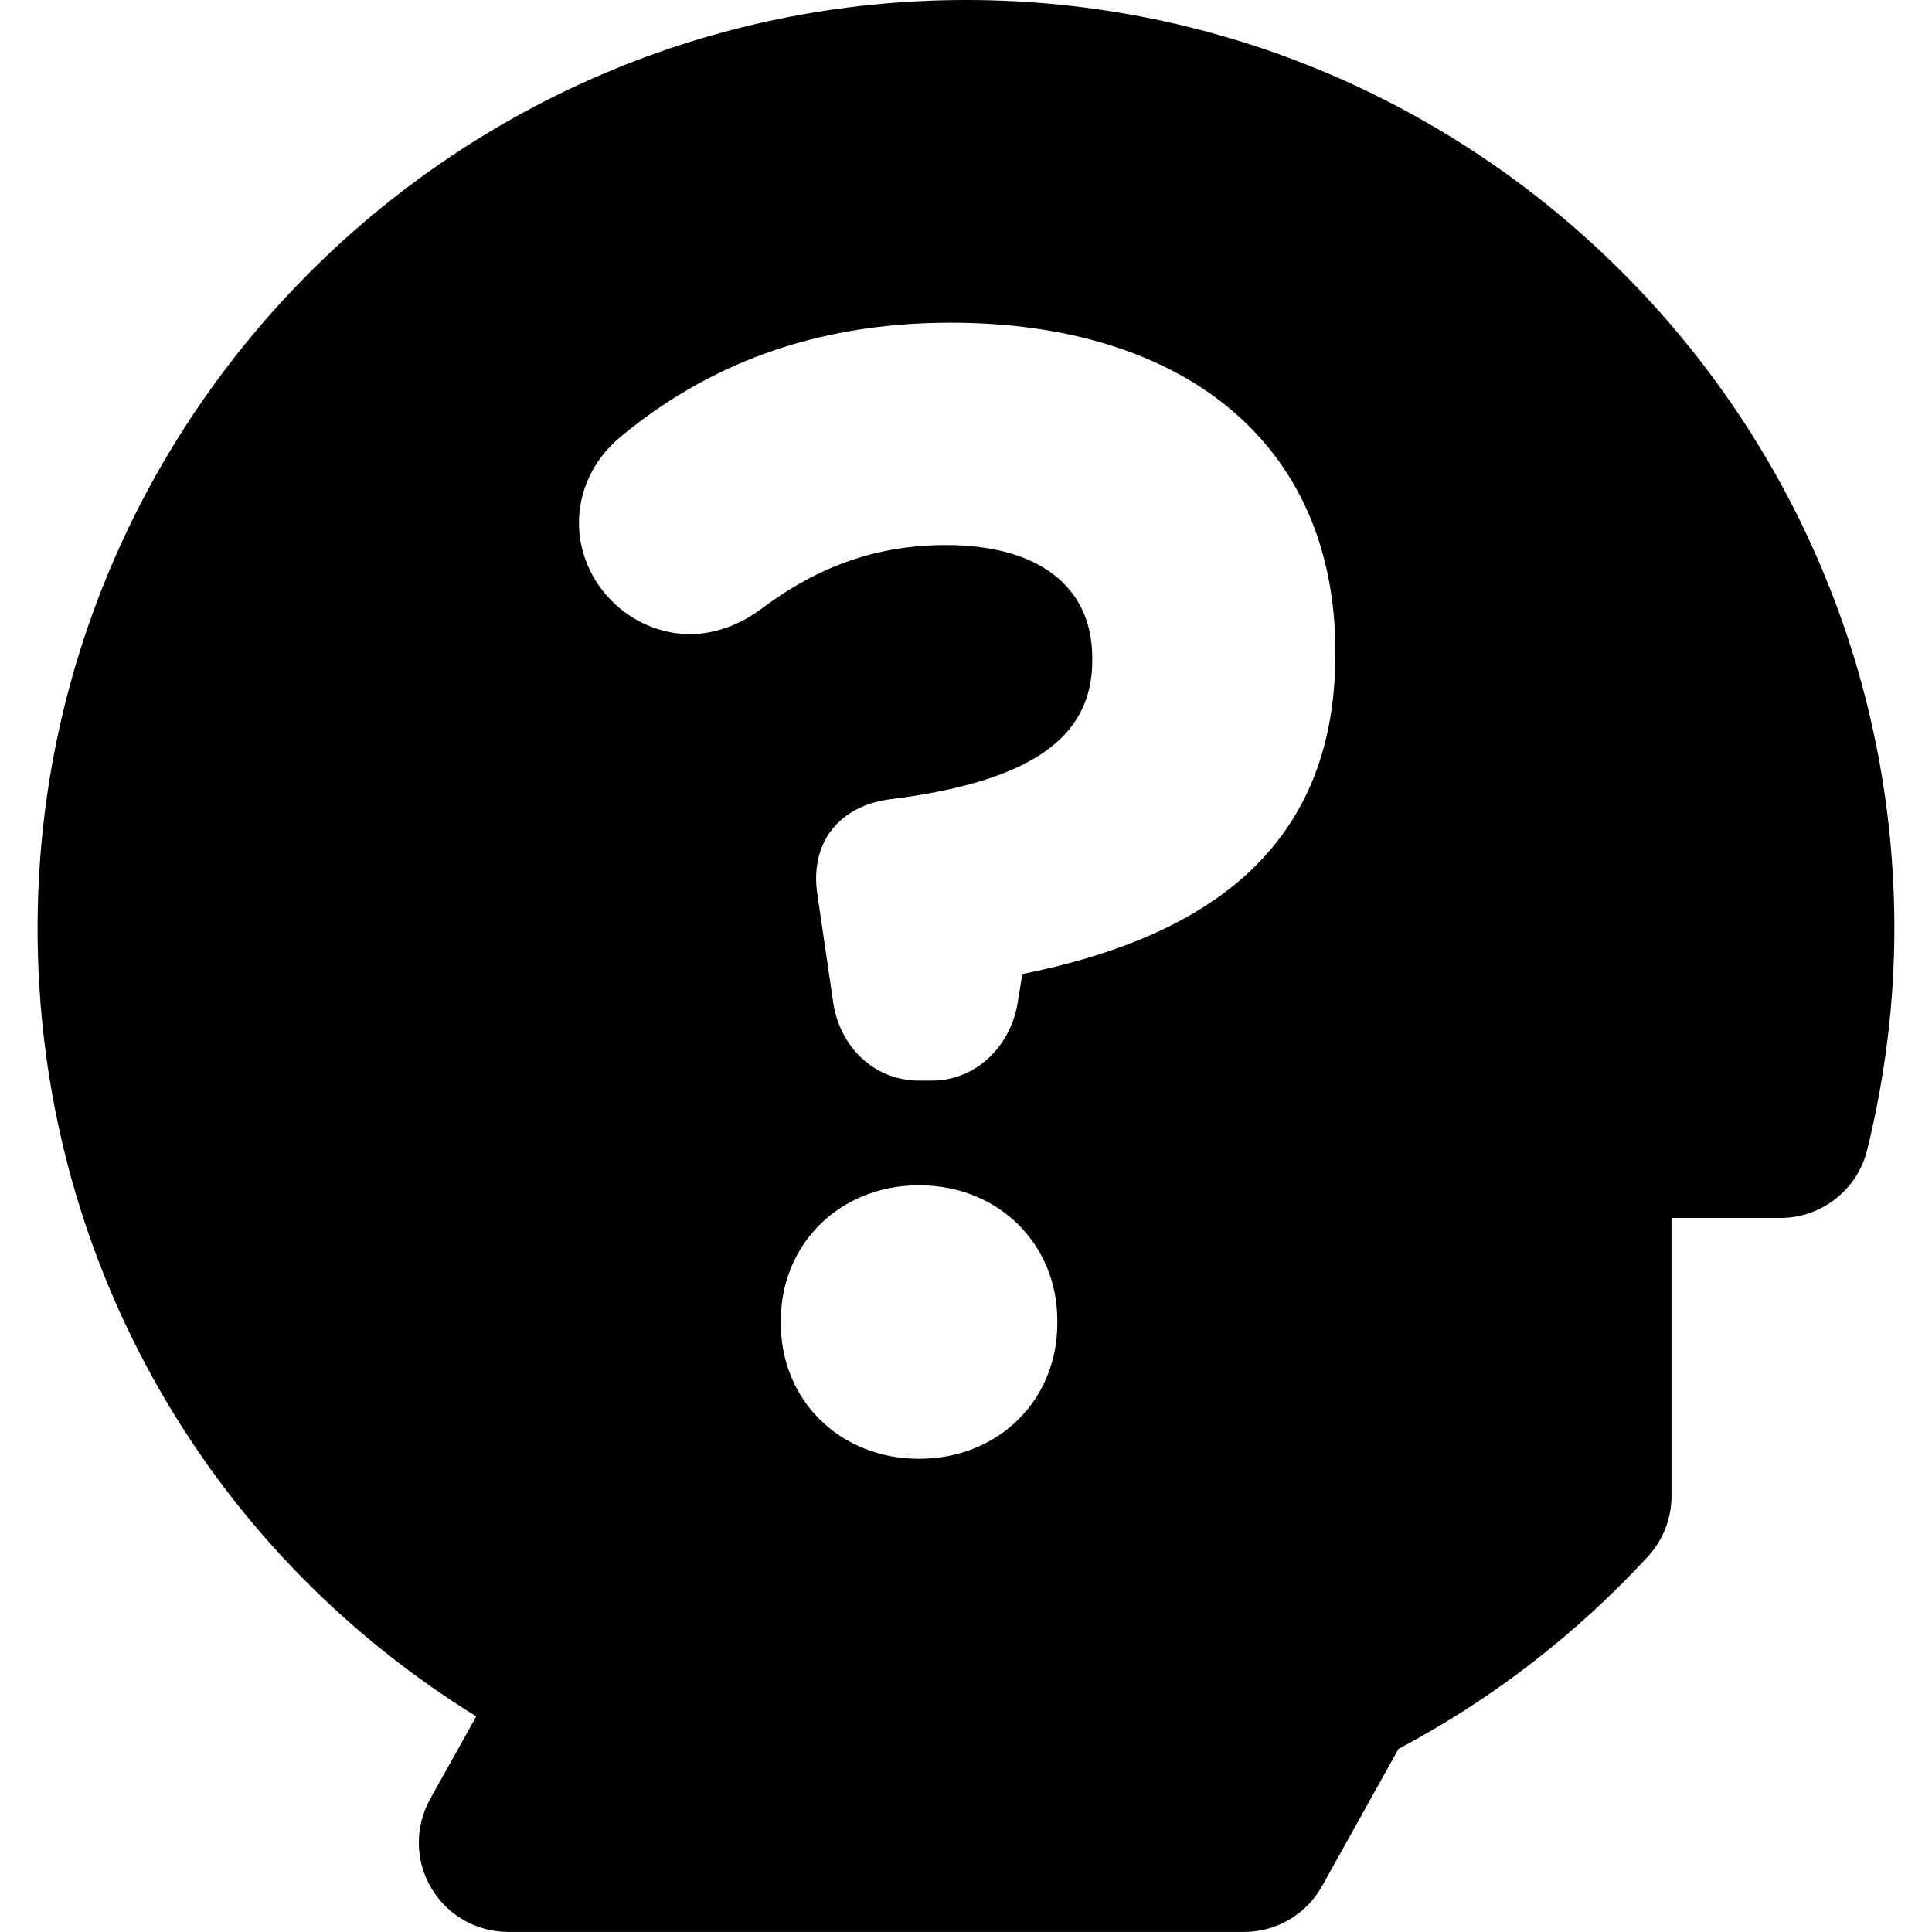
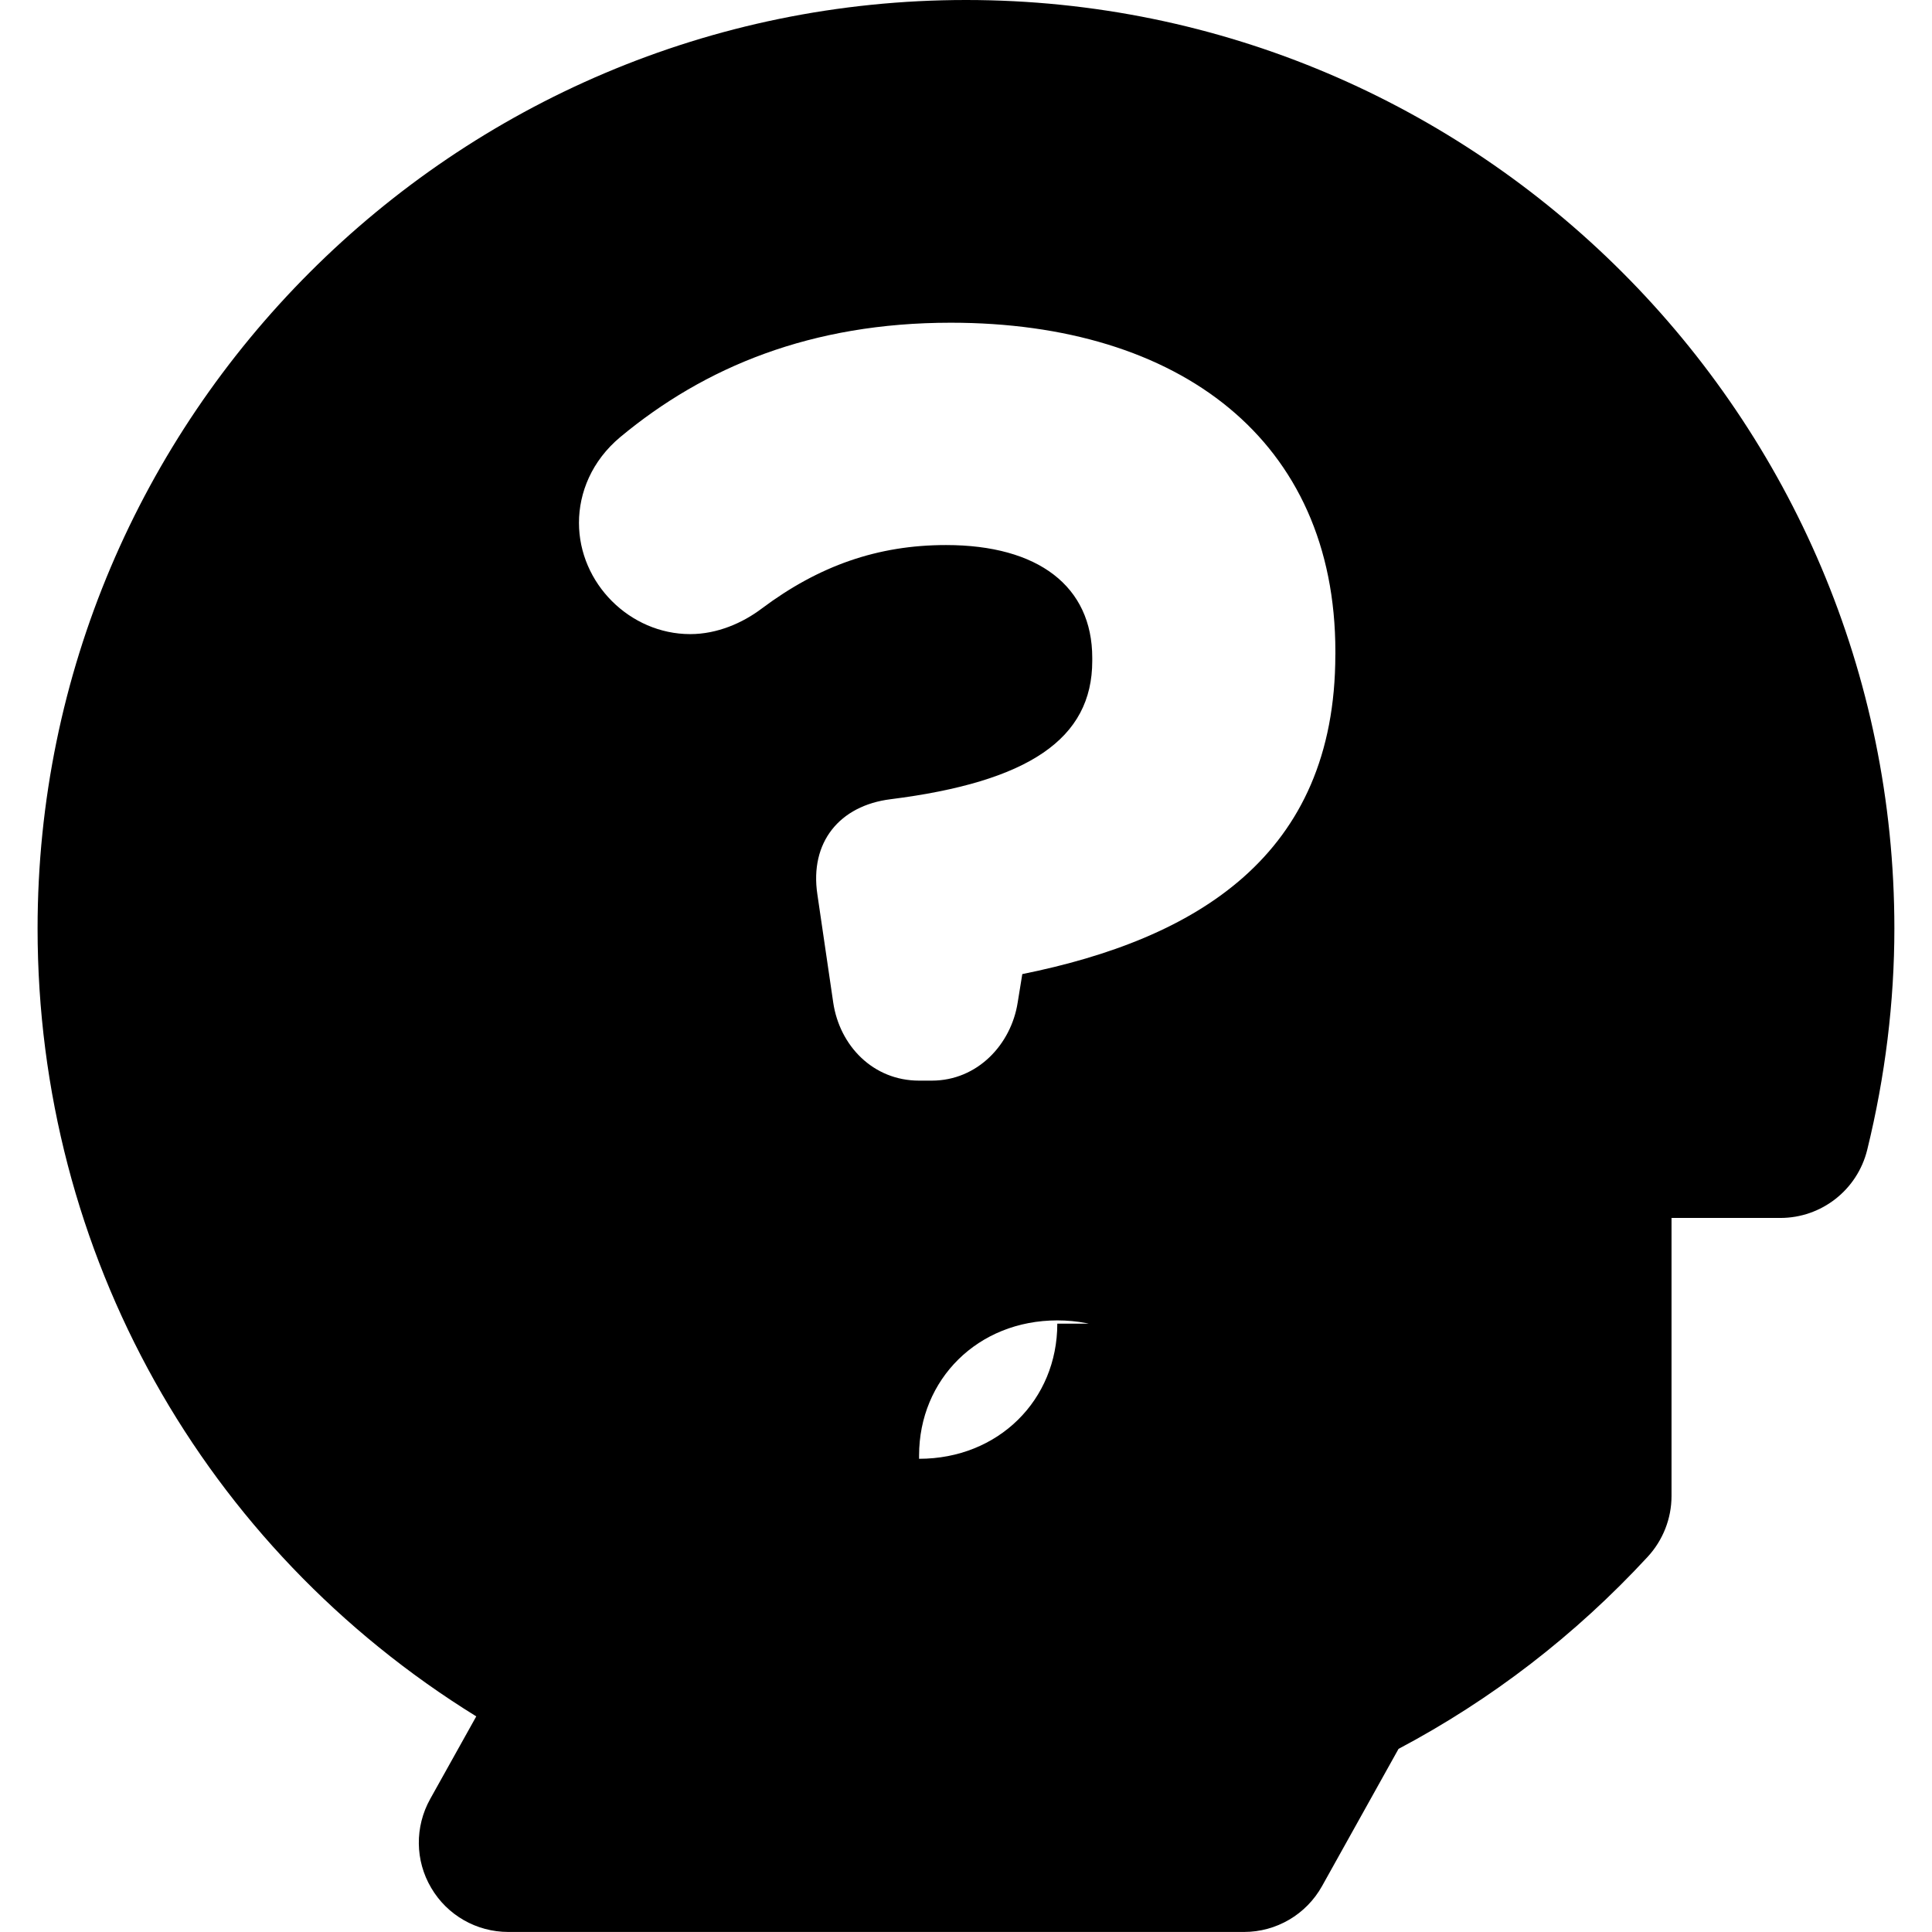
<svg xmlns="http://www.w3.org/2000/svg" fill="#000000" version="1.1" id="Capa_1" width="800px" height="800px" viewBox="0 0 44.882 44.882" xml:space="preserve">
  <g>
-     <path d="M22.443,0h-0.002C10.548,0,0.873,9.678,0.873,21.57c0,7.553,3.854,14.385,10.191,18.303l-1.071,1.92   c-0.359,0.645-0.351,1.43,0.023,2.062c0.372,0.637,1.054,1.026,1.792,1.026H28.9c0.752,0,1.445-0.407,1.812-1.065l1.777-3.188   c2.156-1.142,4.104-2.64,5.787-4.461c0.355-0.384,0.555-0.89,0.555-1.412v-6.461h2.527c0.957,0,1.789-0.651,2.019-1.582   c0.419-1.707,0.631-3.438,0.631-5.144C44.008,9.675,34.336,0,22.443,0z M24.562,30.75c0,1.771-1.367,3.139-3.211,3.139   c-1.845,0-3.211-1.367-3.211-3.139v-0.076c0-1.77,1.366-3.139,3.211-3.139c1.846,0,3.211,1.369,3.211,3.139V30.75z M31.021,15.207   c0,4.688-3.248,6.609-7.272,7.422l-0.108,0.664c-0.15,0.959-0.924,1.811-1.996,1.811h-0.294c-1.07,0-1.845-0.812-1.994-1.811   l-0.368-2.511c-0.185-1.217,0.517-2.067,1.698-2.215c3.211-0.405,4.687-1.403,4.687-3.213v-0.072c0-1.661-1.255-2.62-3.396-2.62   c-1.587,0-2.953,0.48-4.282,1.475c-0.443,0.335-1.034,0.594-1.661,0.594c-1.404,0-2.585-1.182-2.585-2.585   c0-0.7,0.296-1.438,0.96-1.993c1.957-1.626,4.43-2.656,7.678-2.656c5.314,0,8.934,2.729,8.934,7.641V15.207L31.021,15.207z" />
+     <path d="M22.443,0h-0.002C10.548,0,0.873,9.678,0.873,21.57c0,7.553,3.854,14.385,10.191,18.303l-1.071,1.92   c-0.359,0.645-0.351,1.43,0.023,2.062c0.372,0.637,1.054,1.026,1.792,1.026H28.9c0.752,0,1.445-0.407,1.812-1.065l1.777-3.188   c2.156-1.142,4.104-2.64,5.787-4.461c0.355-0.384,0.555-0.89,0.555-1.412v-6.461h2.527c0.957,0,1.789-0.651,2.019-1.582   c0.419-1.707,0.631-3.438,0.631-5.144C44.008,9.675,34.336,0,22.443,0z M24.562,30.75c0,1.771-1.367,3.139-3.211,3.139   v-0.076c0-1.77,1.366-3.139,3.211-3.139c1.846,0,3.211,1.369,3.211,3.139V30.75z M31.021,15.207   c0,4.688-3.248,6.609-7.272,7.422l-0.108,0.664c-0.15,0.959-0.924,1.811-1.996,1.811h-0.294c-1.07,0-1.845-0.812-1.994-1.811   l-0.368-2.511c-0.185-1.217,0.517-2.067,1.698-2.215c3.211-0.405,4.687-1.403,4.687-3.213v-0.072c0-1.661-1.255-2.62-3.396-2.62   c-1.587,0-2.953,0.48-4.282,1.475c-0.443,0.335-1.034,0.594-1.661,0.594c-1.404,0-2.585-1.182-2.585-2.585   c0-0.7,0.296-1.438,0.96-1.993c1.957-1.626,4.43-2.656,7.678-2.656c5.314,0,8.934,2.729,8.934,7.641V15.207L31.021,15.207z" />
  </g>
</svg>